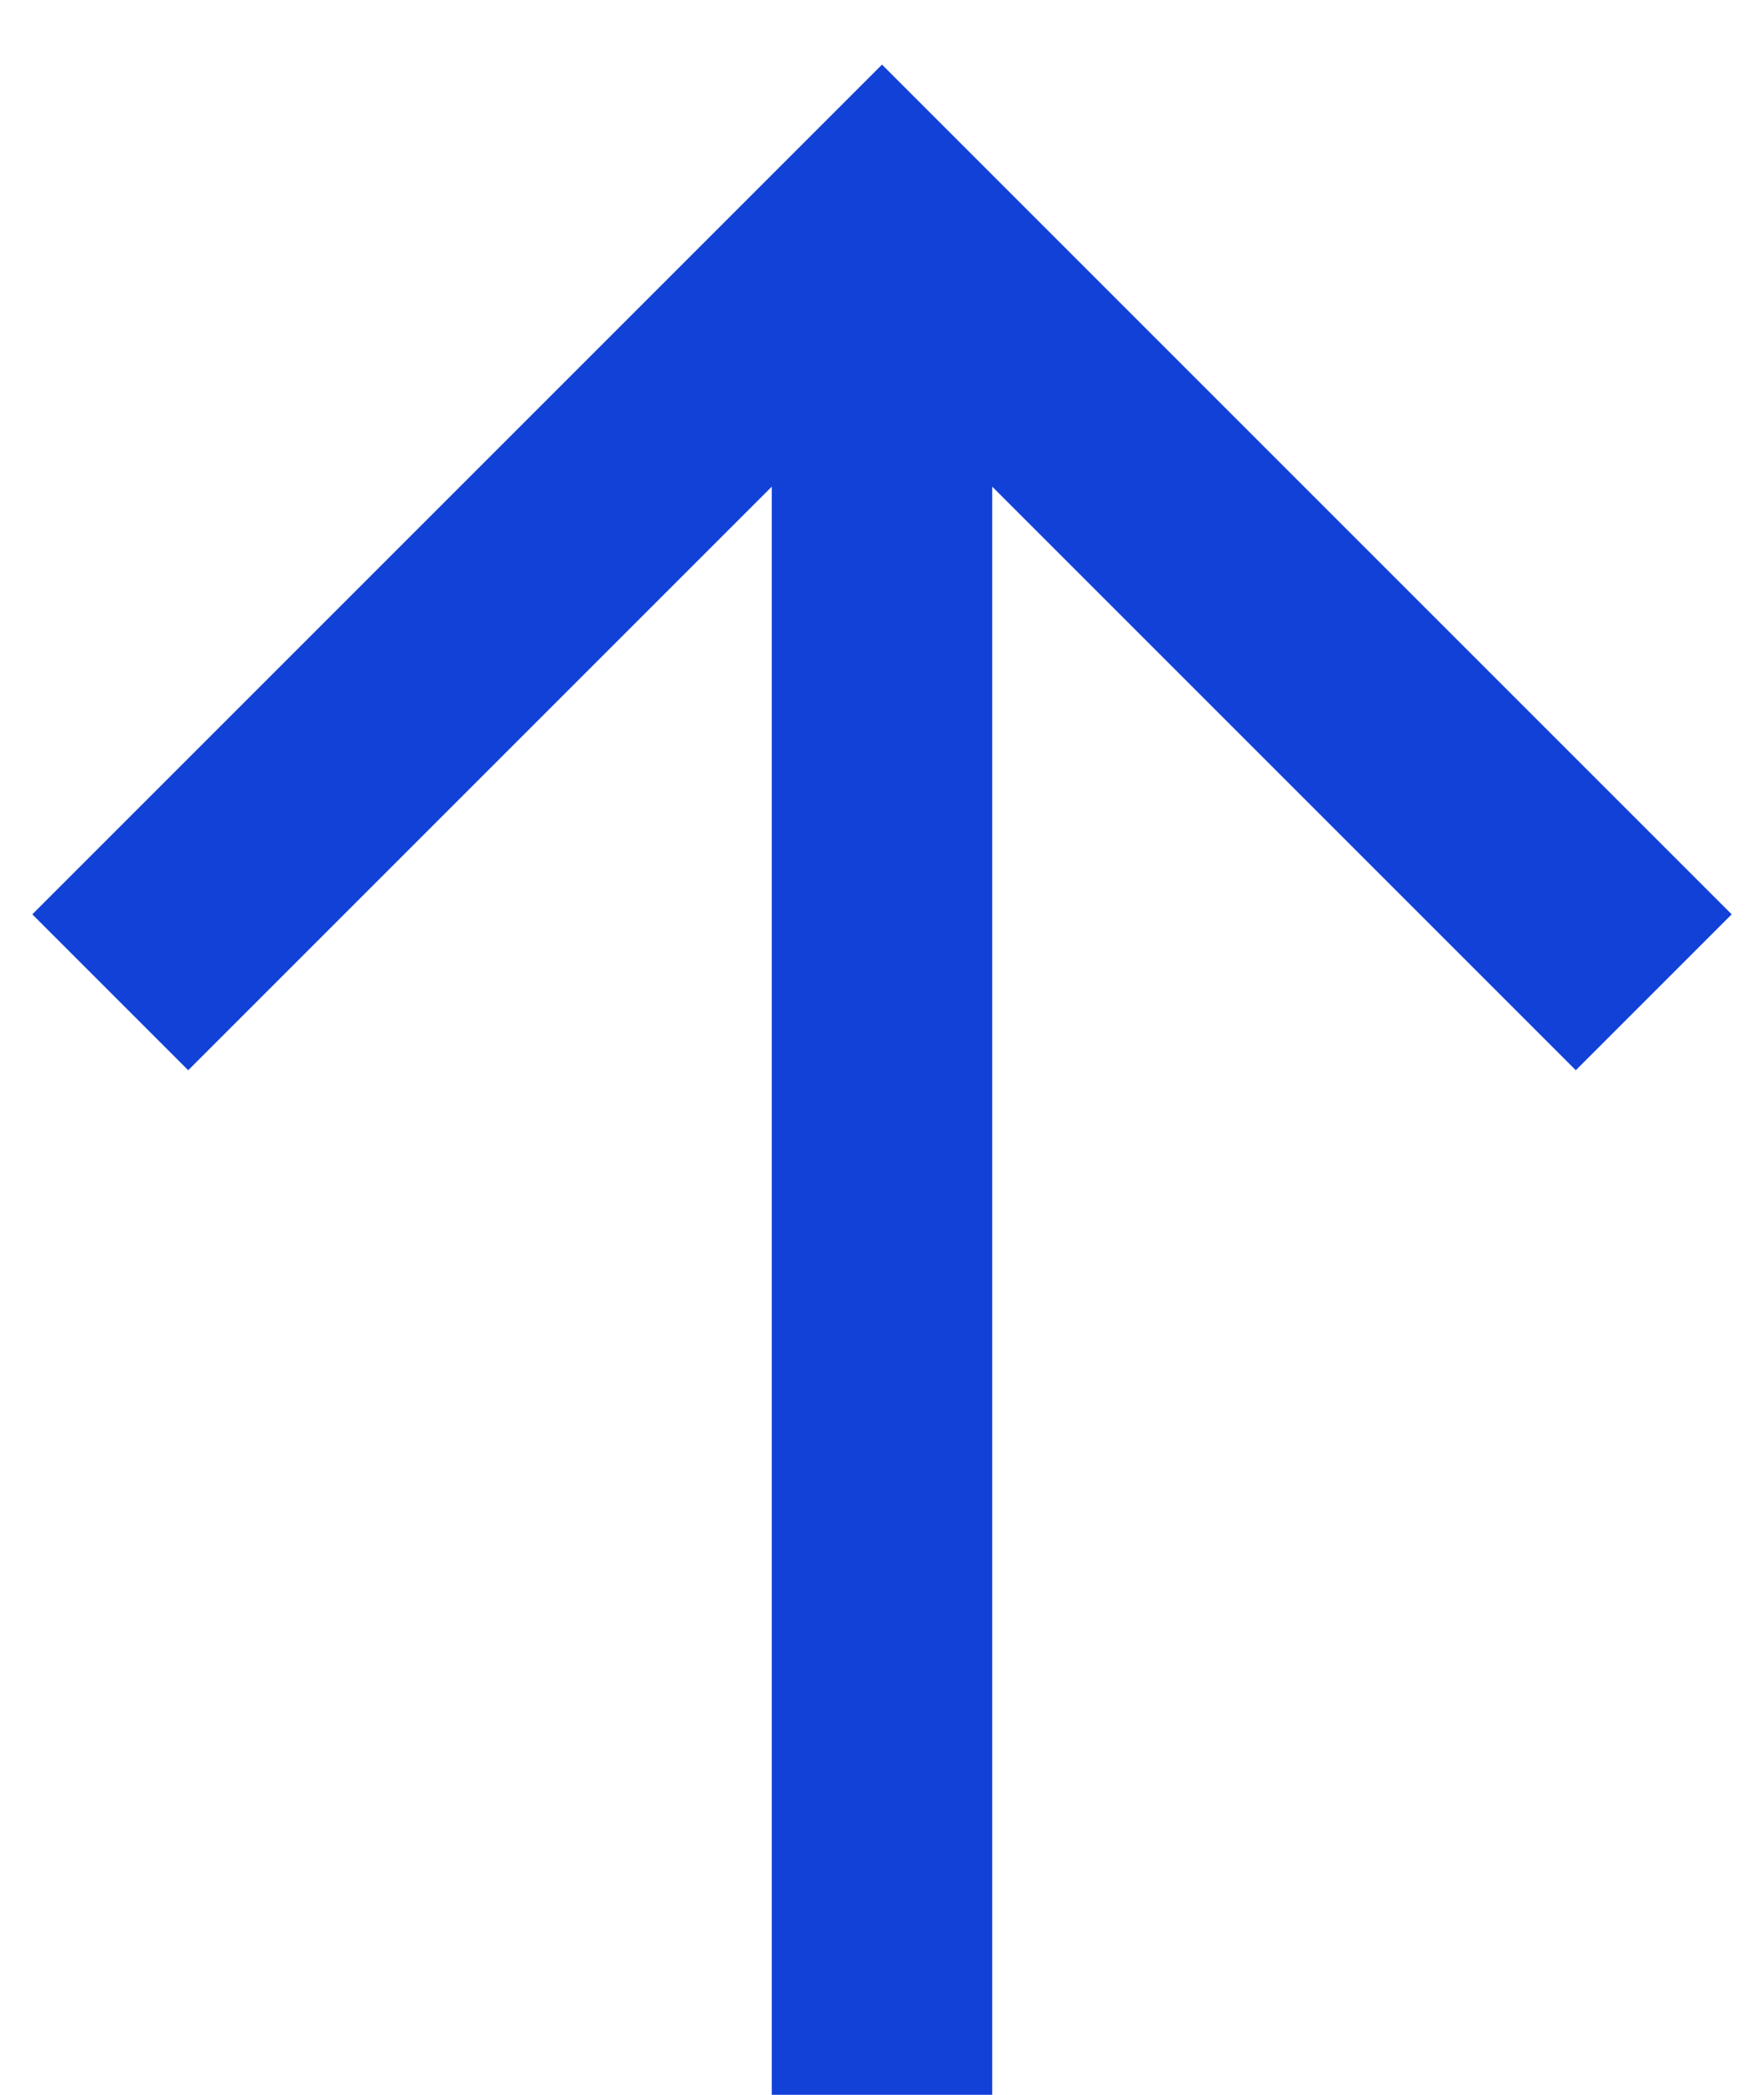
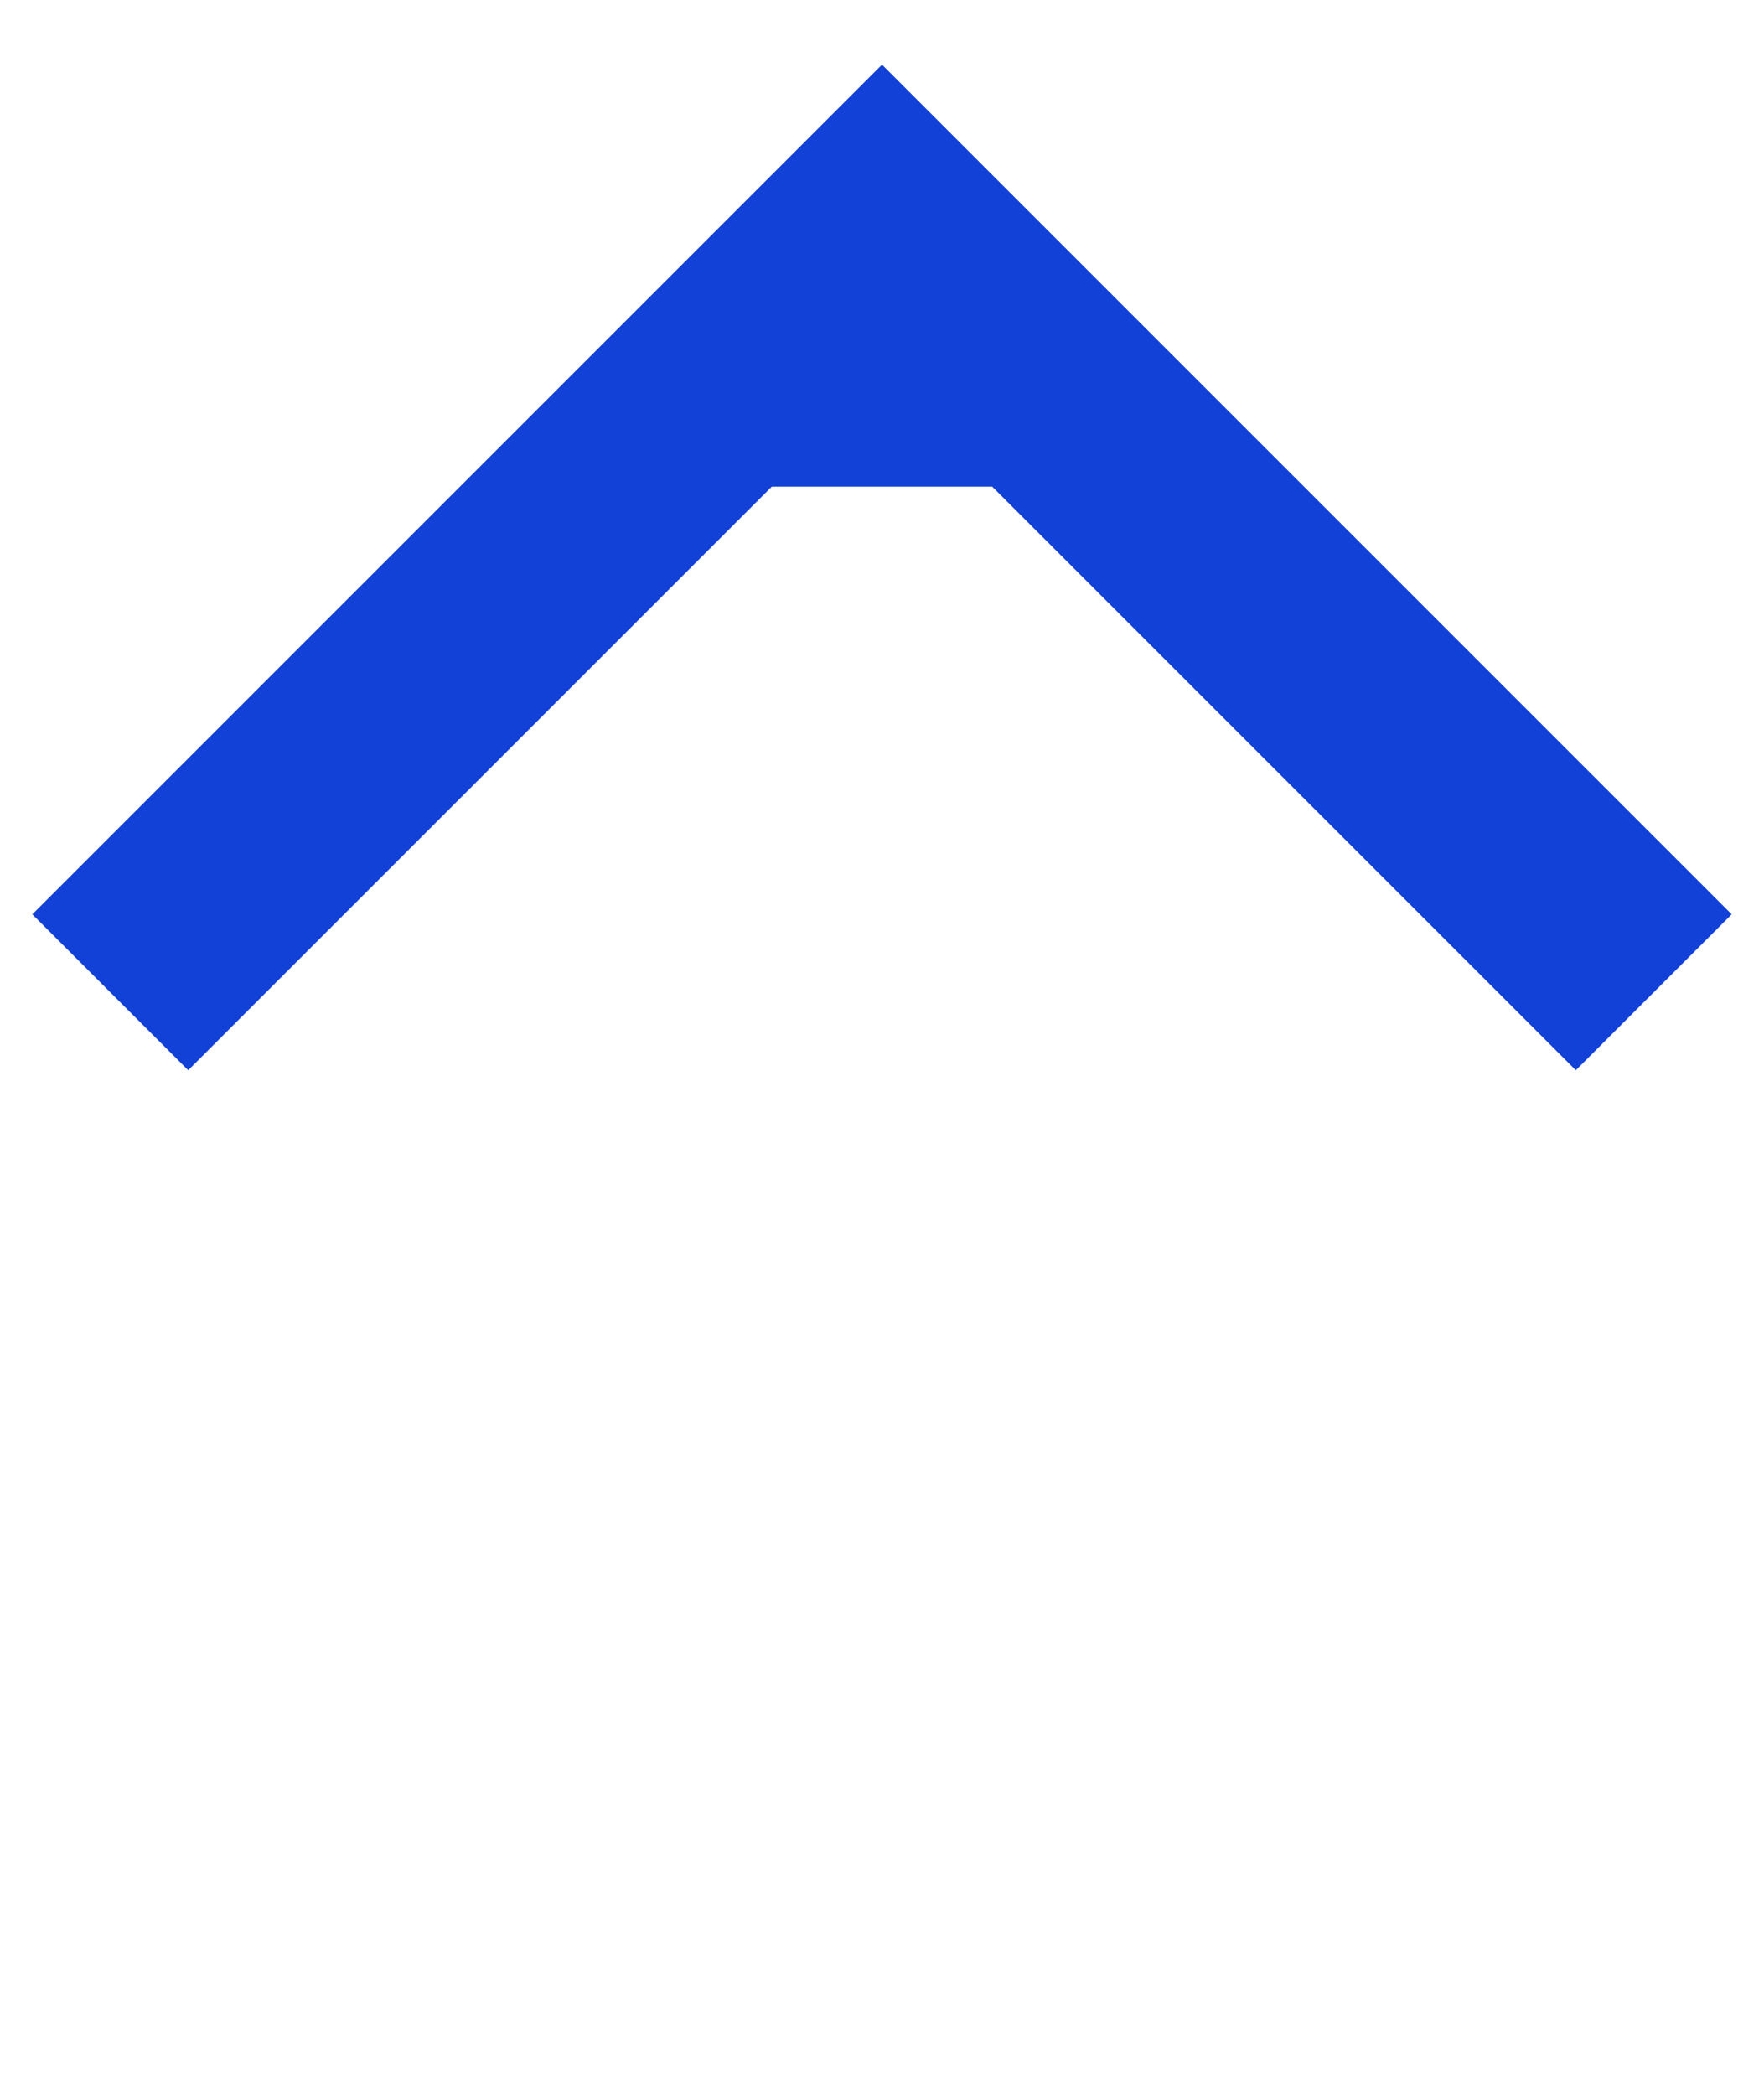
<svg xmlns="http://www.w3.org/2000/svg" width="16" height="19" viewBox="0 0 16 19" fill="none">
-   <path d="M0.293 8.293L8 0.586L15.707 8.293L14.293 9.707L9 4.414V19H7V4.414L1.707 9.707L0.293 8.293Z" fill="#1241D8" />
+   <path d="M0.293 8.293L8 0.586L15.707 8.293L14.293 9.707L9 4.414H7V4.414L1.707 9.707L0.293 8.293Z" fill="#1241D8" />
</svg>